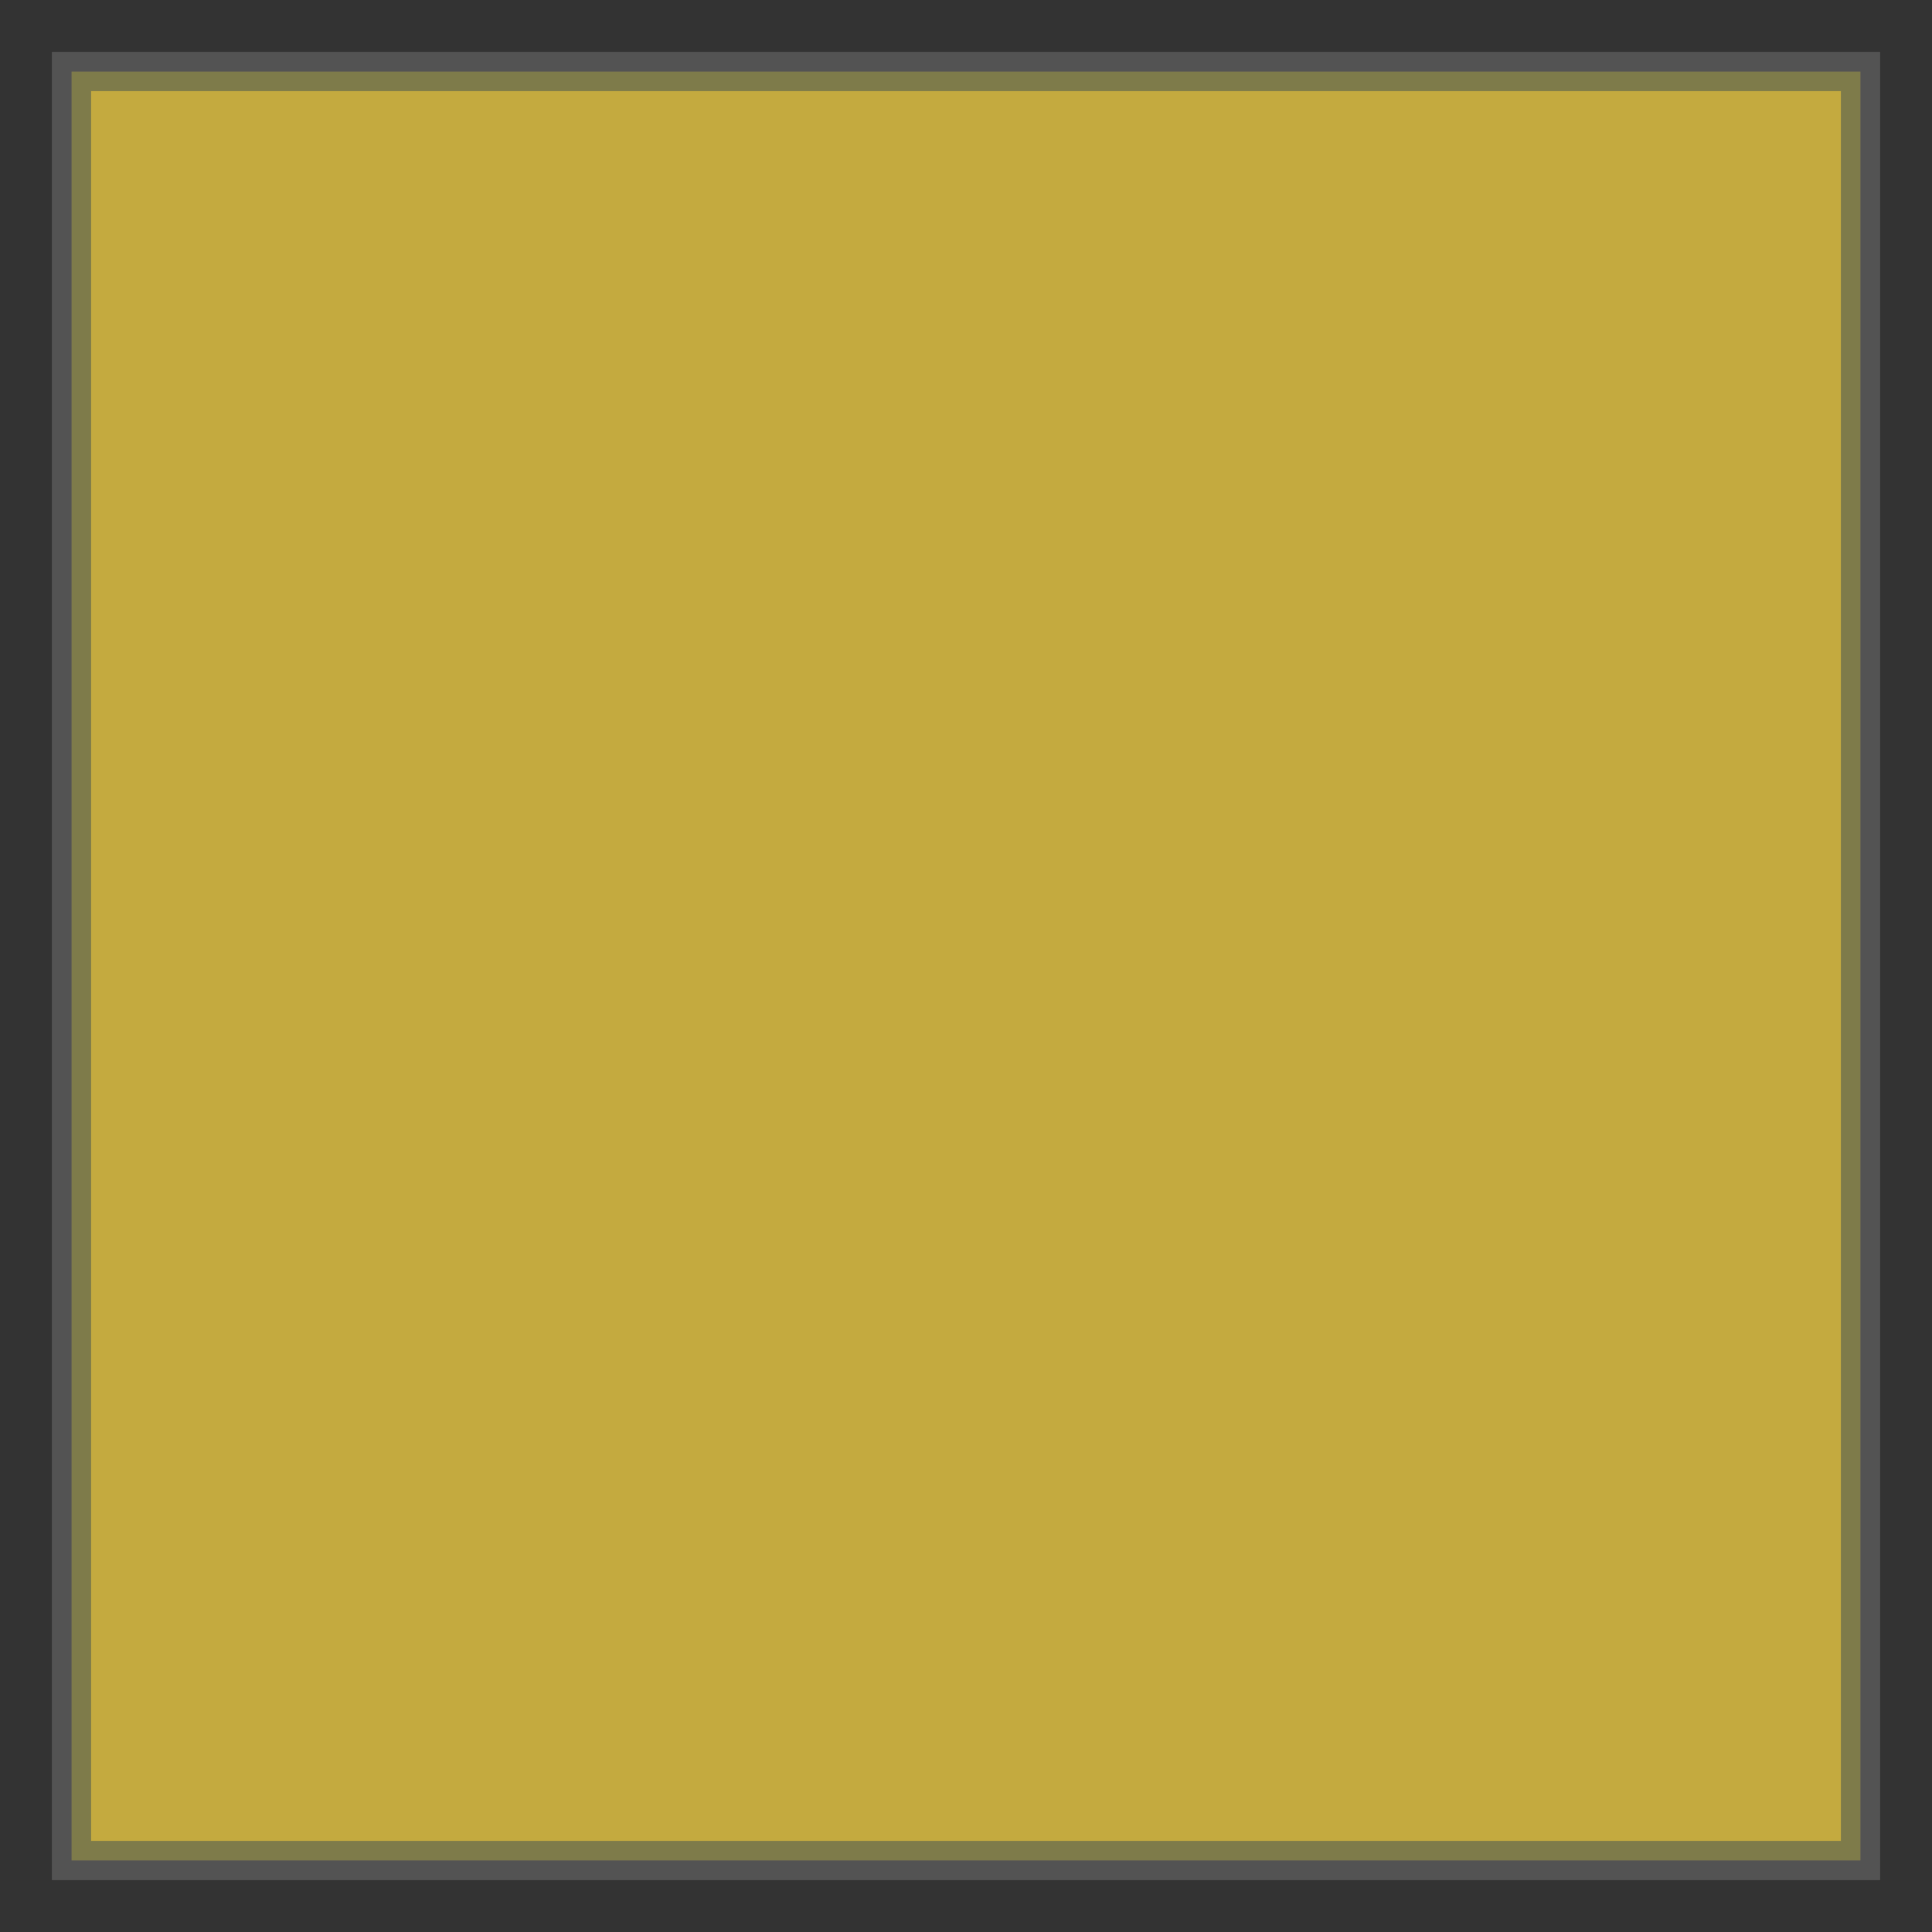
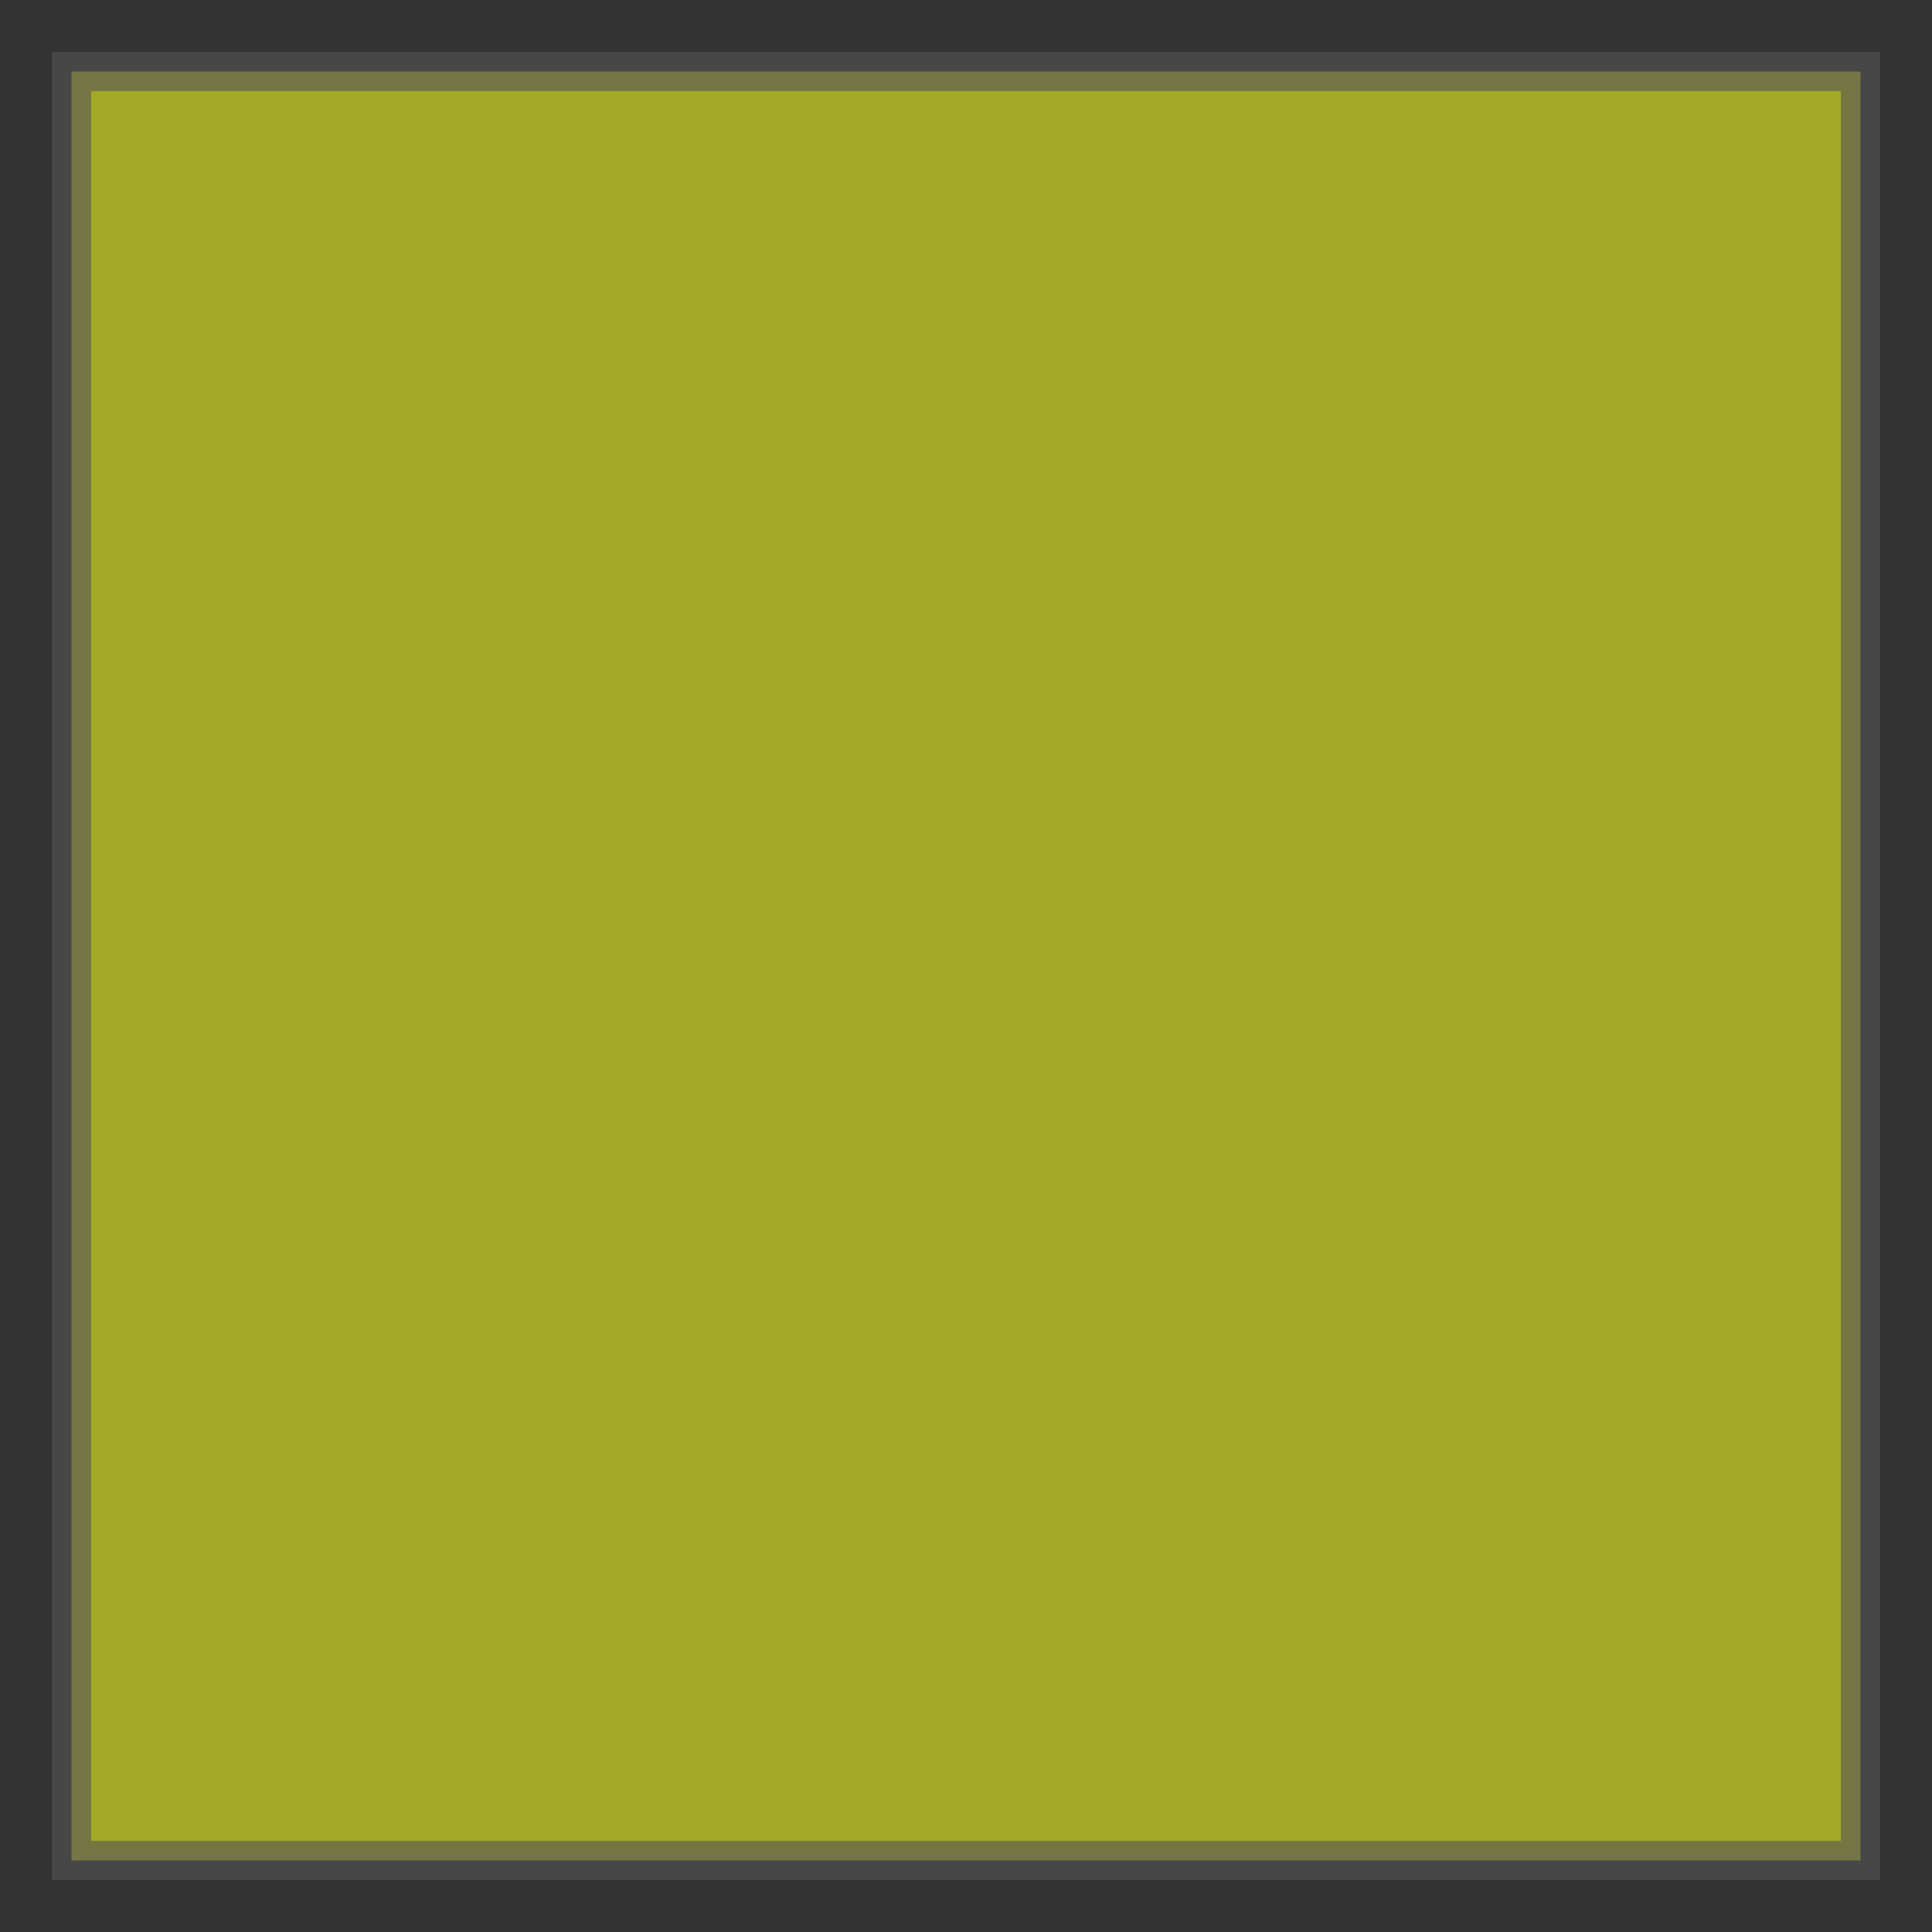
<svg xmlns="http://www.w3.org/2000/svg" width="100.0" height="100.0" viewBox="-0.364 -0.364 1.728 1.728" preserveAspectRatio="xMinYMin meet">
  <rect x="-0.364" y="-0.364" width="1.728" height="1.728" fill="#333333" stroke="none" />
  <g transform="matrix(1,0,0,-1,0,1.0)">
    <g>
-       <path fill-rule="evenodd" fill="#0c0786ff" stroke="#555555" stroke-width="0.035" opacity="0.6" d="M 1.3,-0.3 L 1.3,1.3 L -0.3,1.3 L -0.3,-0.3 L 1.3,-0.3 z" />
-       <path fill-rule="evenodd" fill="#cb4777ff" stroke="#555555" stroke-width="0.035" opacity="0.6" d="M 1.3,-0.3 L 1.3,1.3 L -0.3,1.3 L -0.3,-0.3 L 1.3,-0.3 z" />
      <path fill-rule="evenodd" fill="#eff821ff" stroke="#555555" stroke-width="0.035" opacity="0.6" d="M 1.3,-0.3 L 1.3,1.3 L -0.3,1.3 L -0.3,-0.3 L 1.3,-0.3 z" />
    </g>
  </g>
</svg>